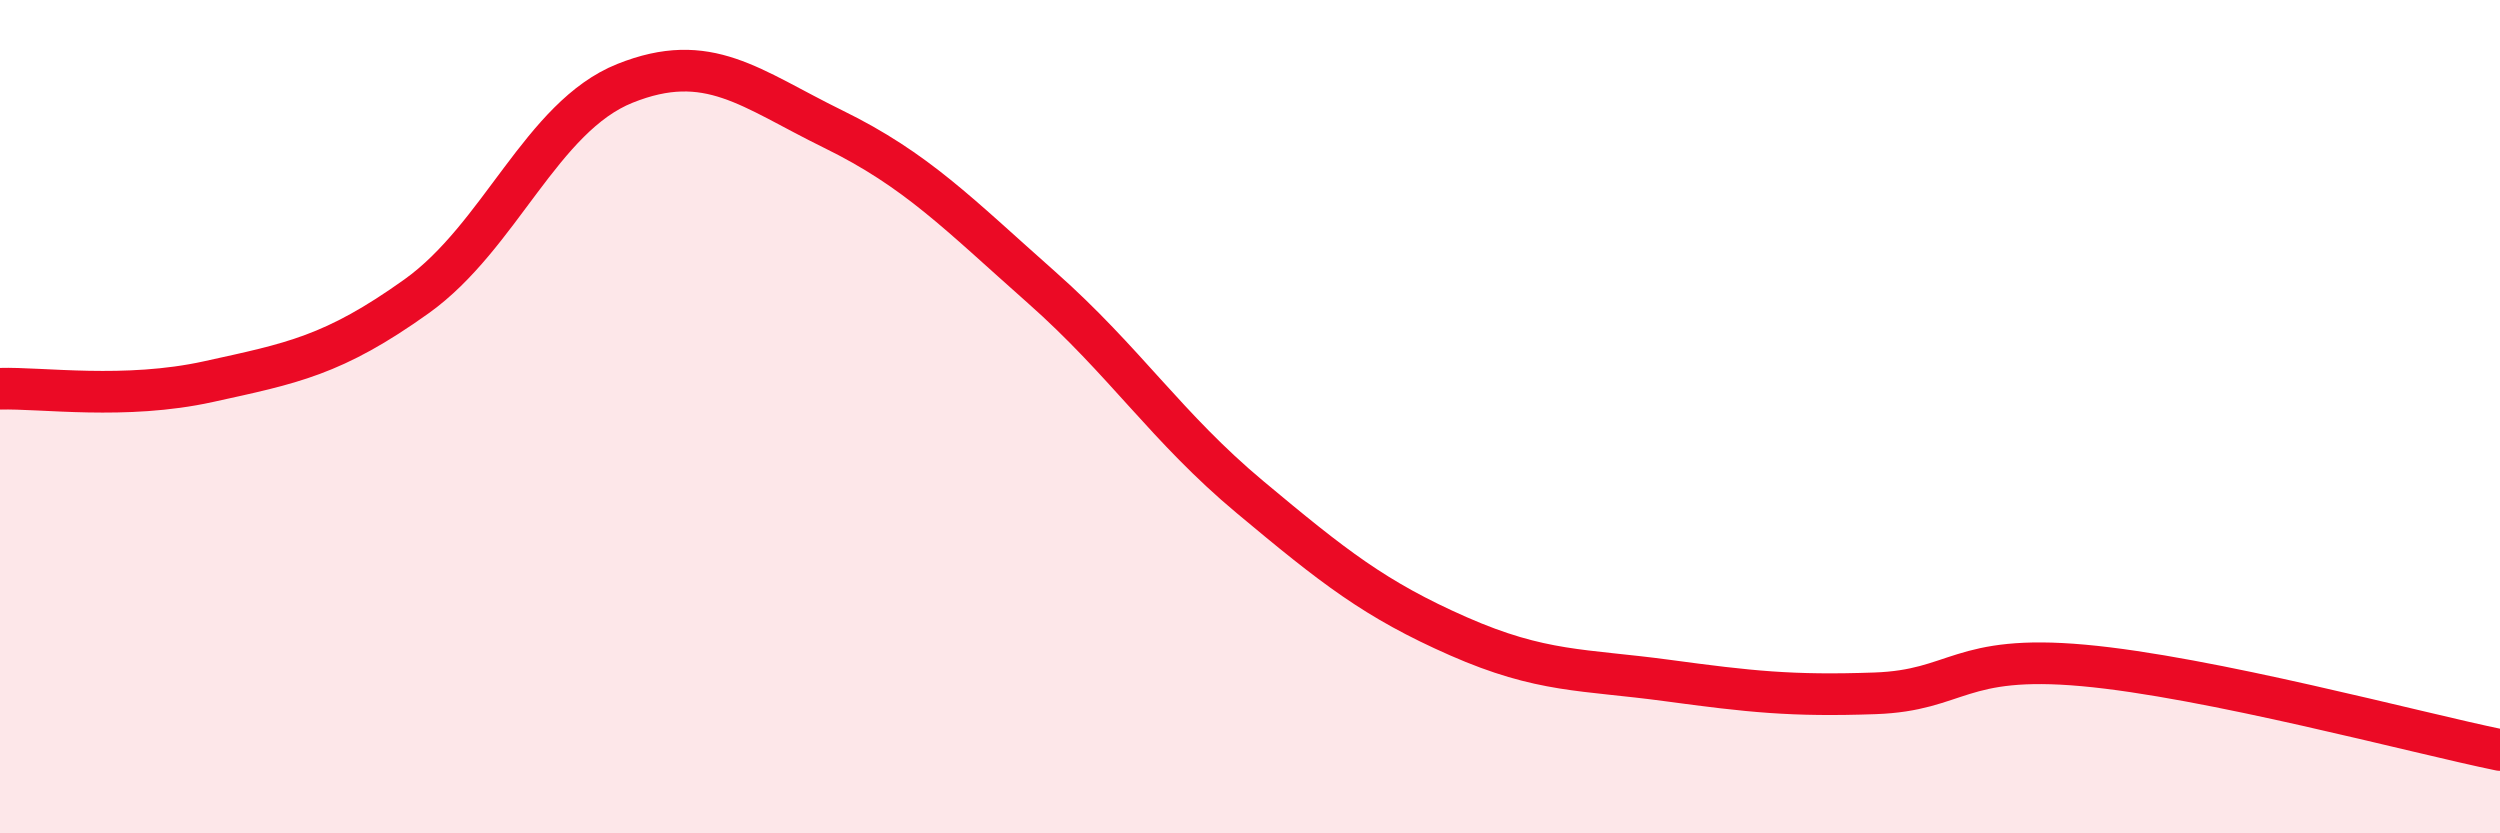
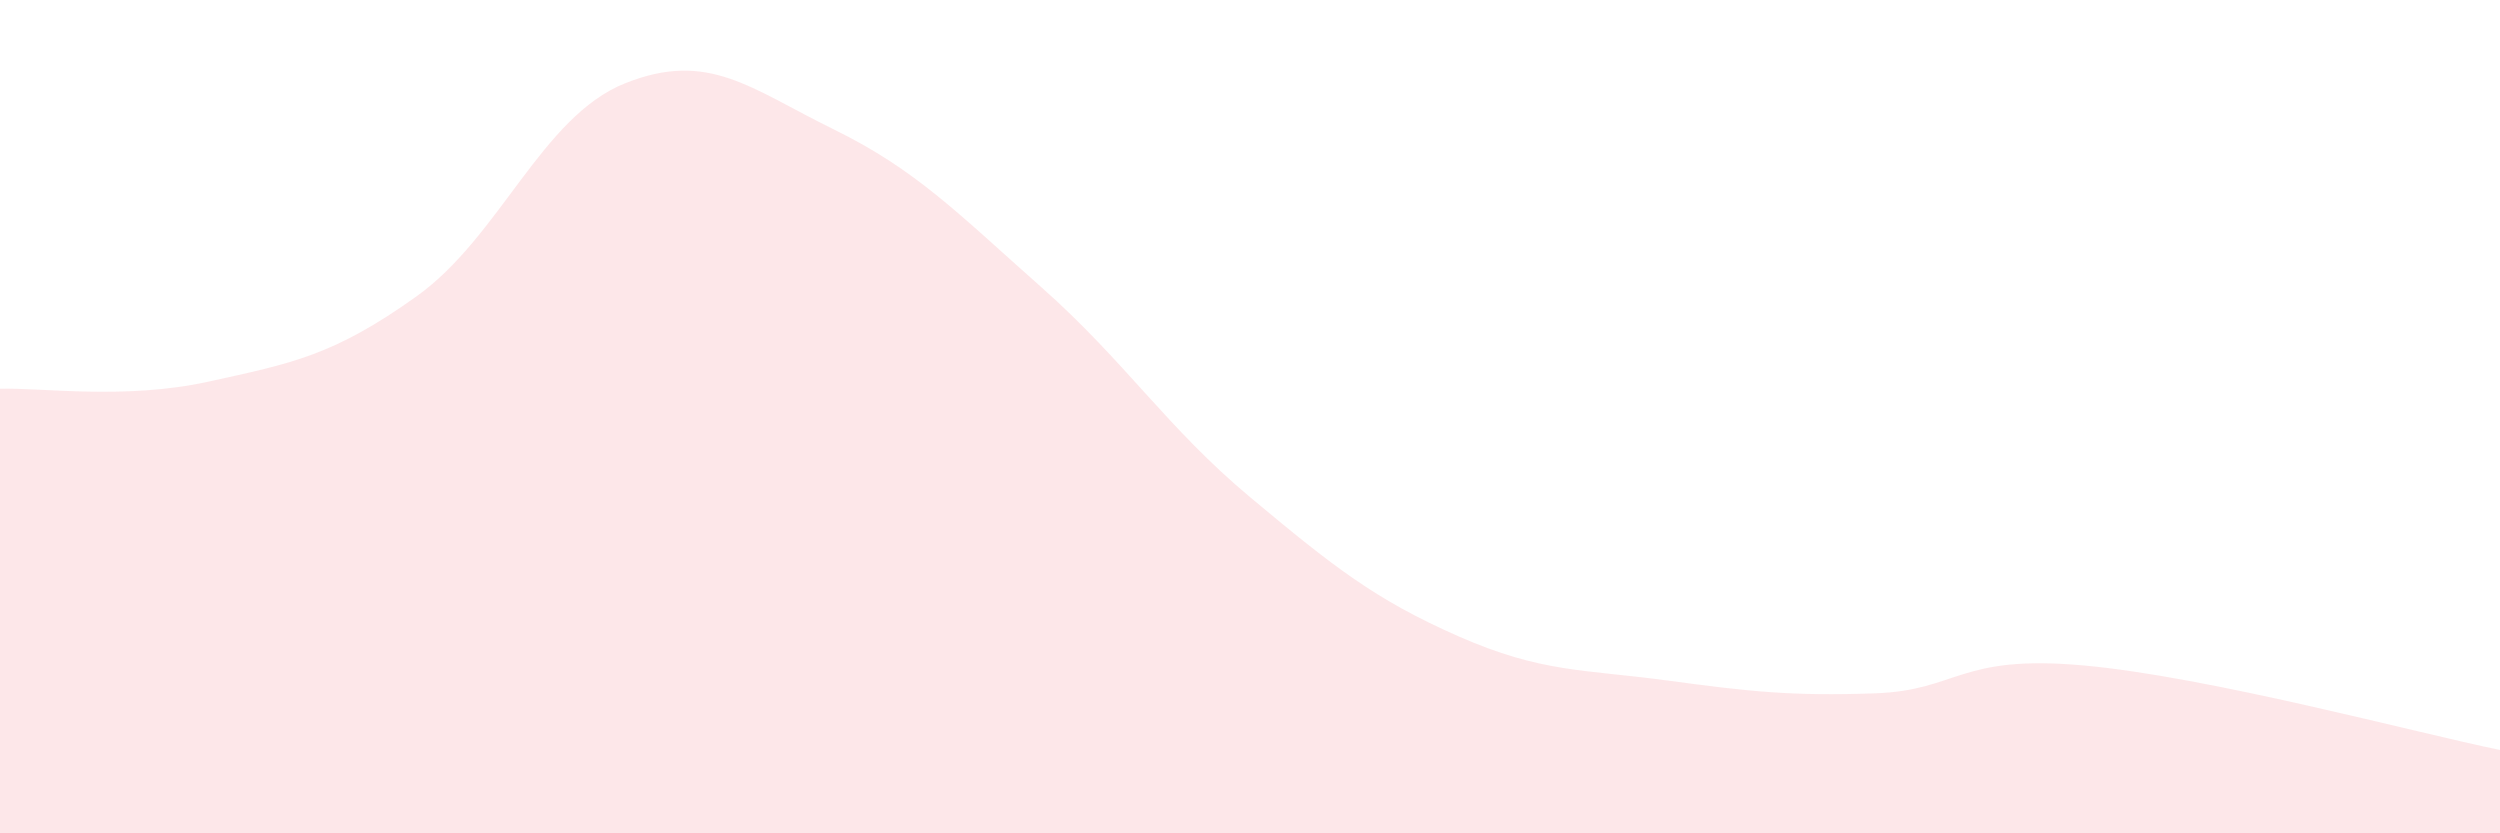
<svg xmlns="http://www.w3.org/2000/svg" width="60" height="20" viewBox="0 0 60 20">
  <path d="M 0,9.33 C 1,9.3 3,9.6 5,9.16 C 7,8.72 8,8.54 10,7.11 C 12,5.68 13,2.8 15,2 C 17,1.2 18,2.12 20,3.1 C 22,4.08 23,5.13 25,6.9 C 27,8.67 28,10.26 30,11.93 C 32,13.6 33,14.39 35,15.27 C 37,16.15 38,16.06 40,16.33 C 42,16.6 43,16.71 45,16.64 C 47,16.57 47,15.7 50,15.97 C 53,16.24 58,17.59 60,18L60 20L0 20Z" fill="#EB0A25" opacity="0.1" stroke-linecap="round" stroke-linejoin="round" />
-   <path d="M 0,9.33 C 1,9.3 3,9.6 5,9.16 C 7,8.72 8,8.54 10,7.11 C 12,5.68 13,2.8 15,2 C 17,1.2 18,2.12 20,3.1 C 22,4.08 23,5.13 25,6.9 C 27,8.67 28,10.26 30,11.93 C 32,13.6 33,14.39 35,15.27 C 37,16.15 38,16.06 40,16.33 C 42,16.6 43,16.71 45,16.64 C 47,16.57 47,15.7 50,15.97 C 53,16.24 58,17.59 60,18" stroke="#EB0A25" stroke-width="1" fill="none" stroke-linecap="round" stroke-linejoin="round" />
</svg>